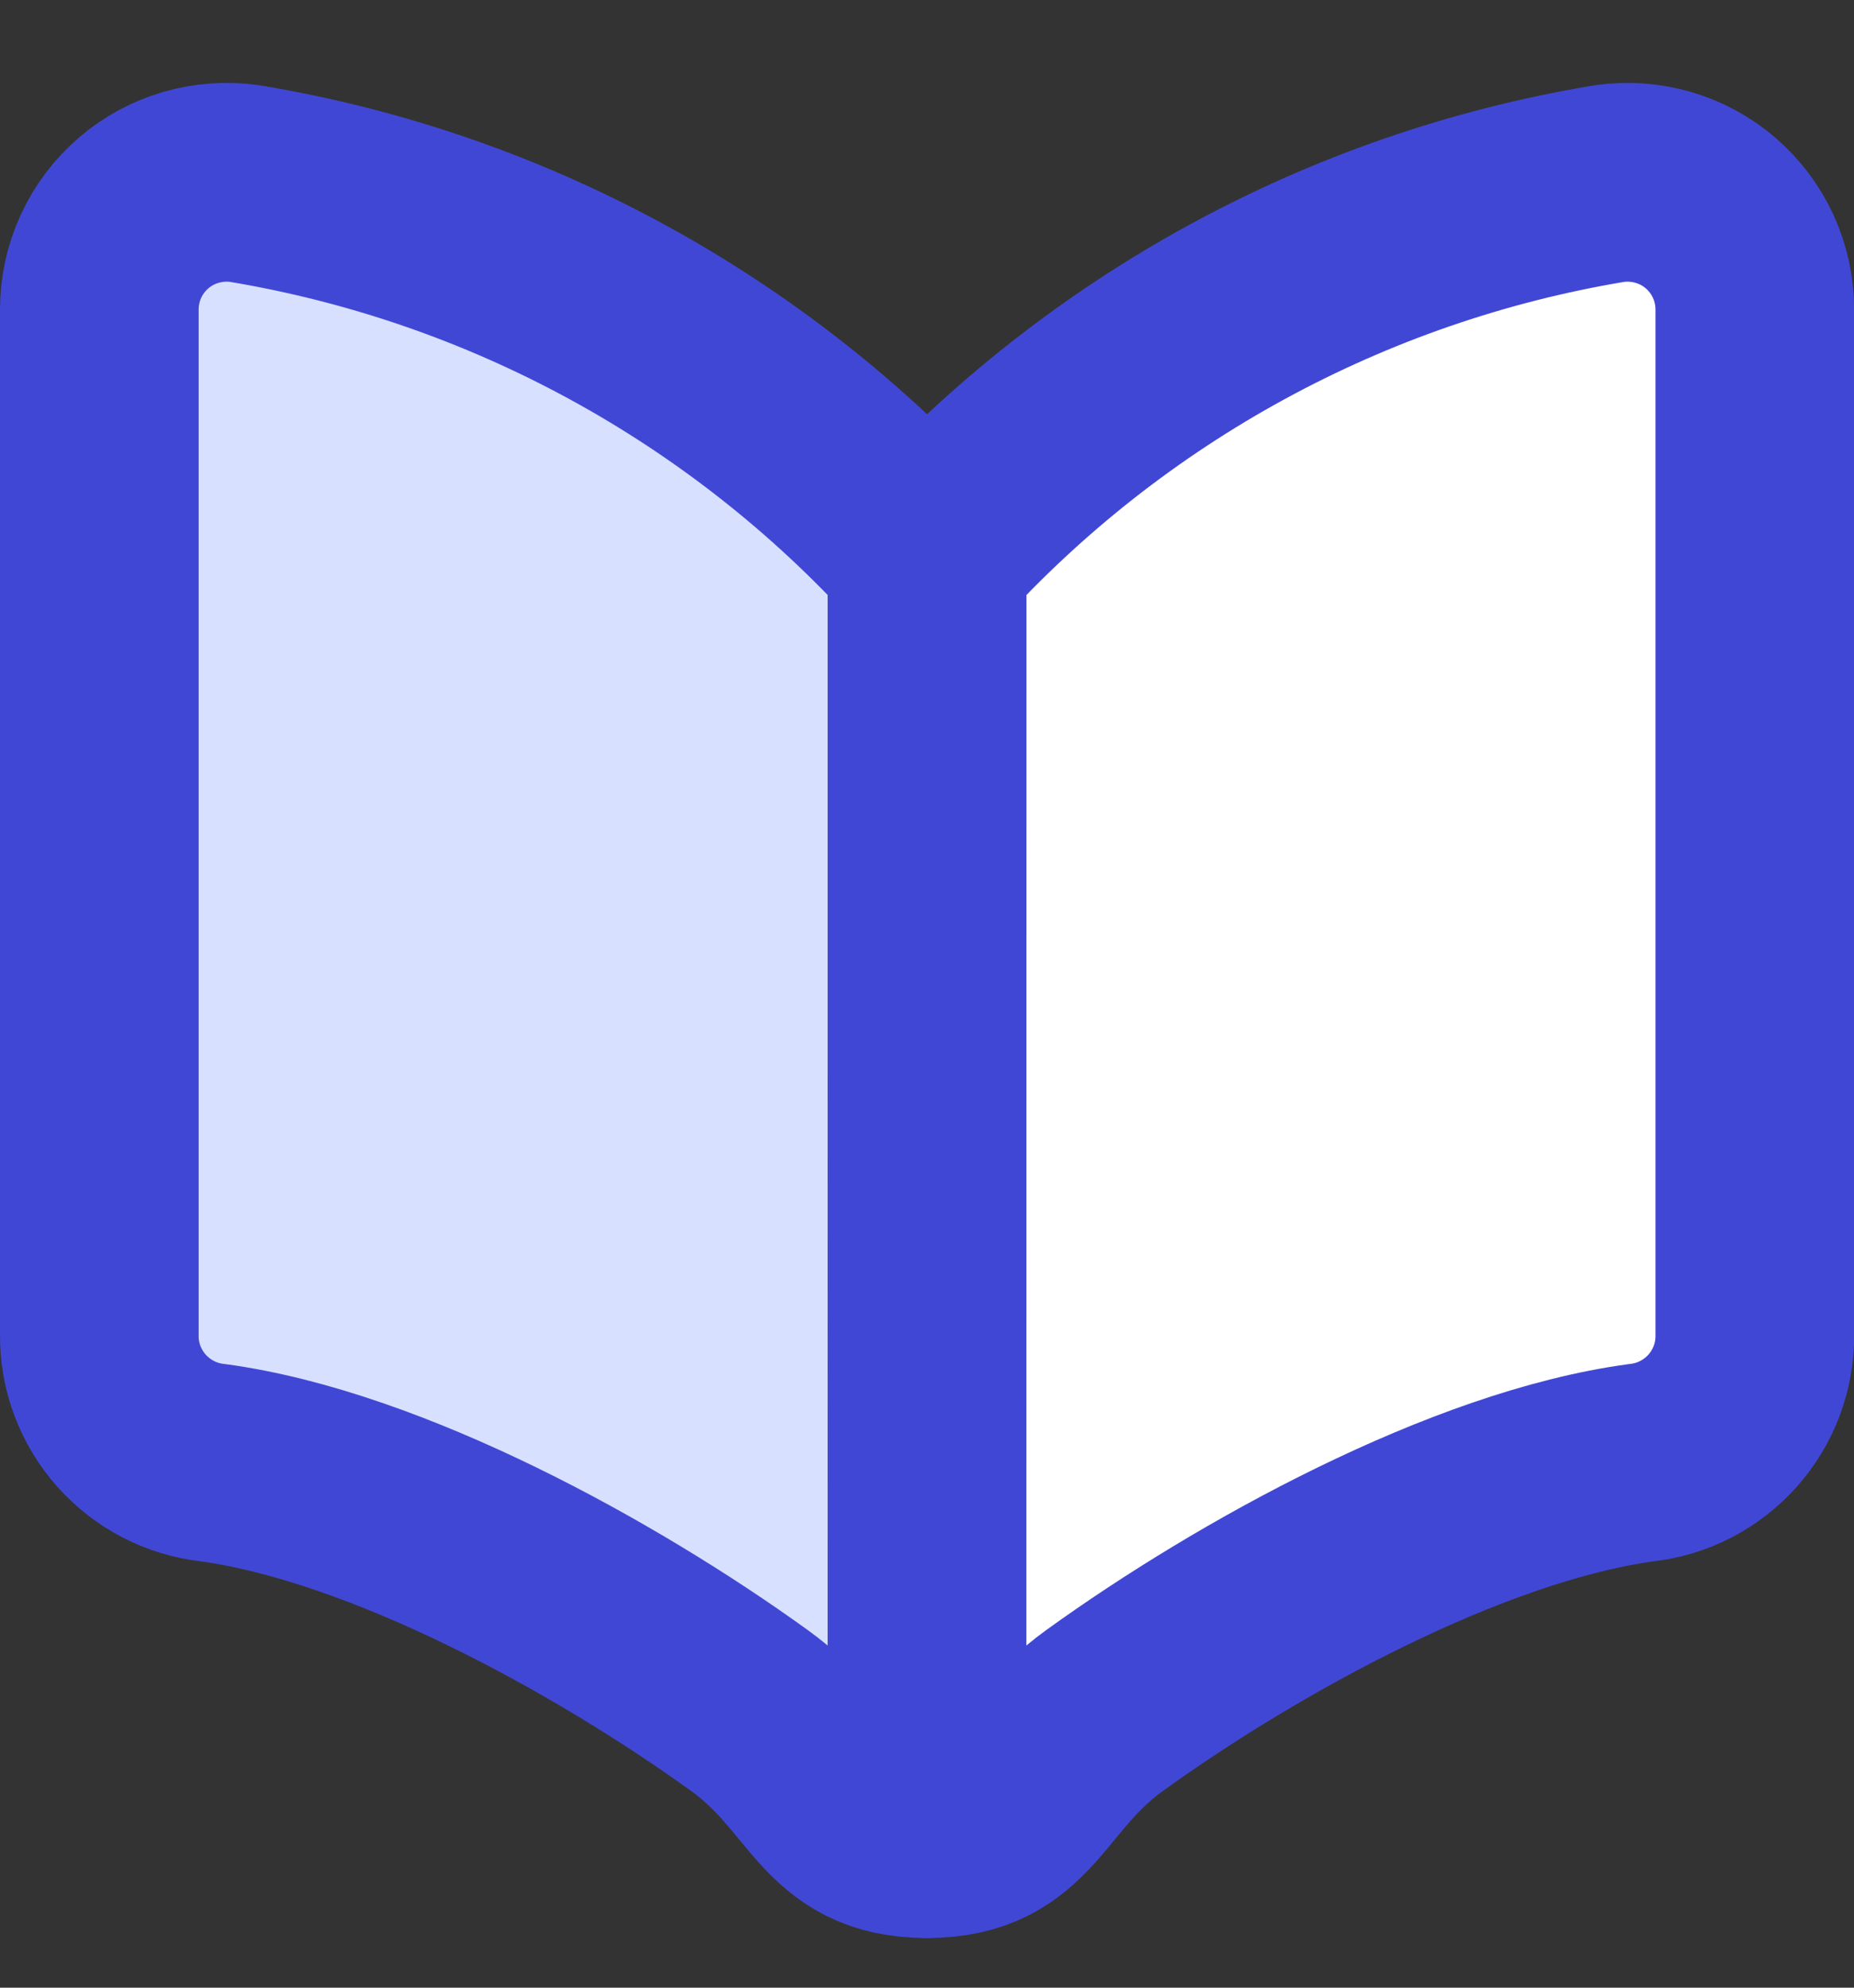
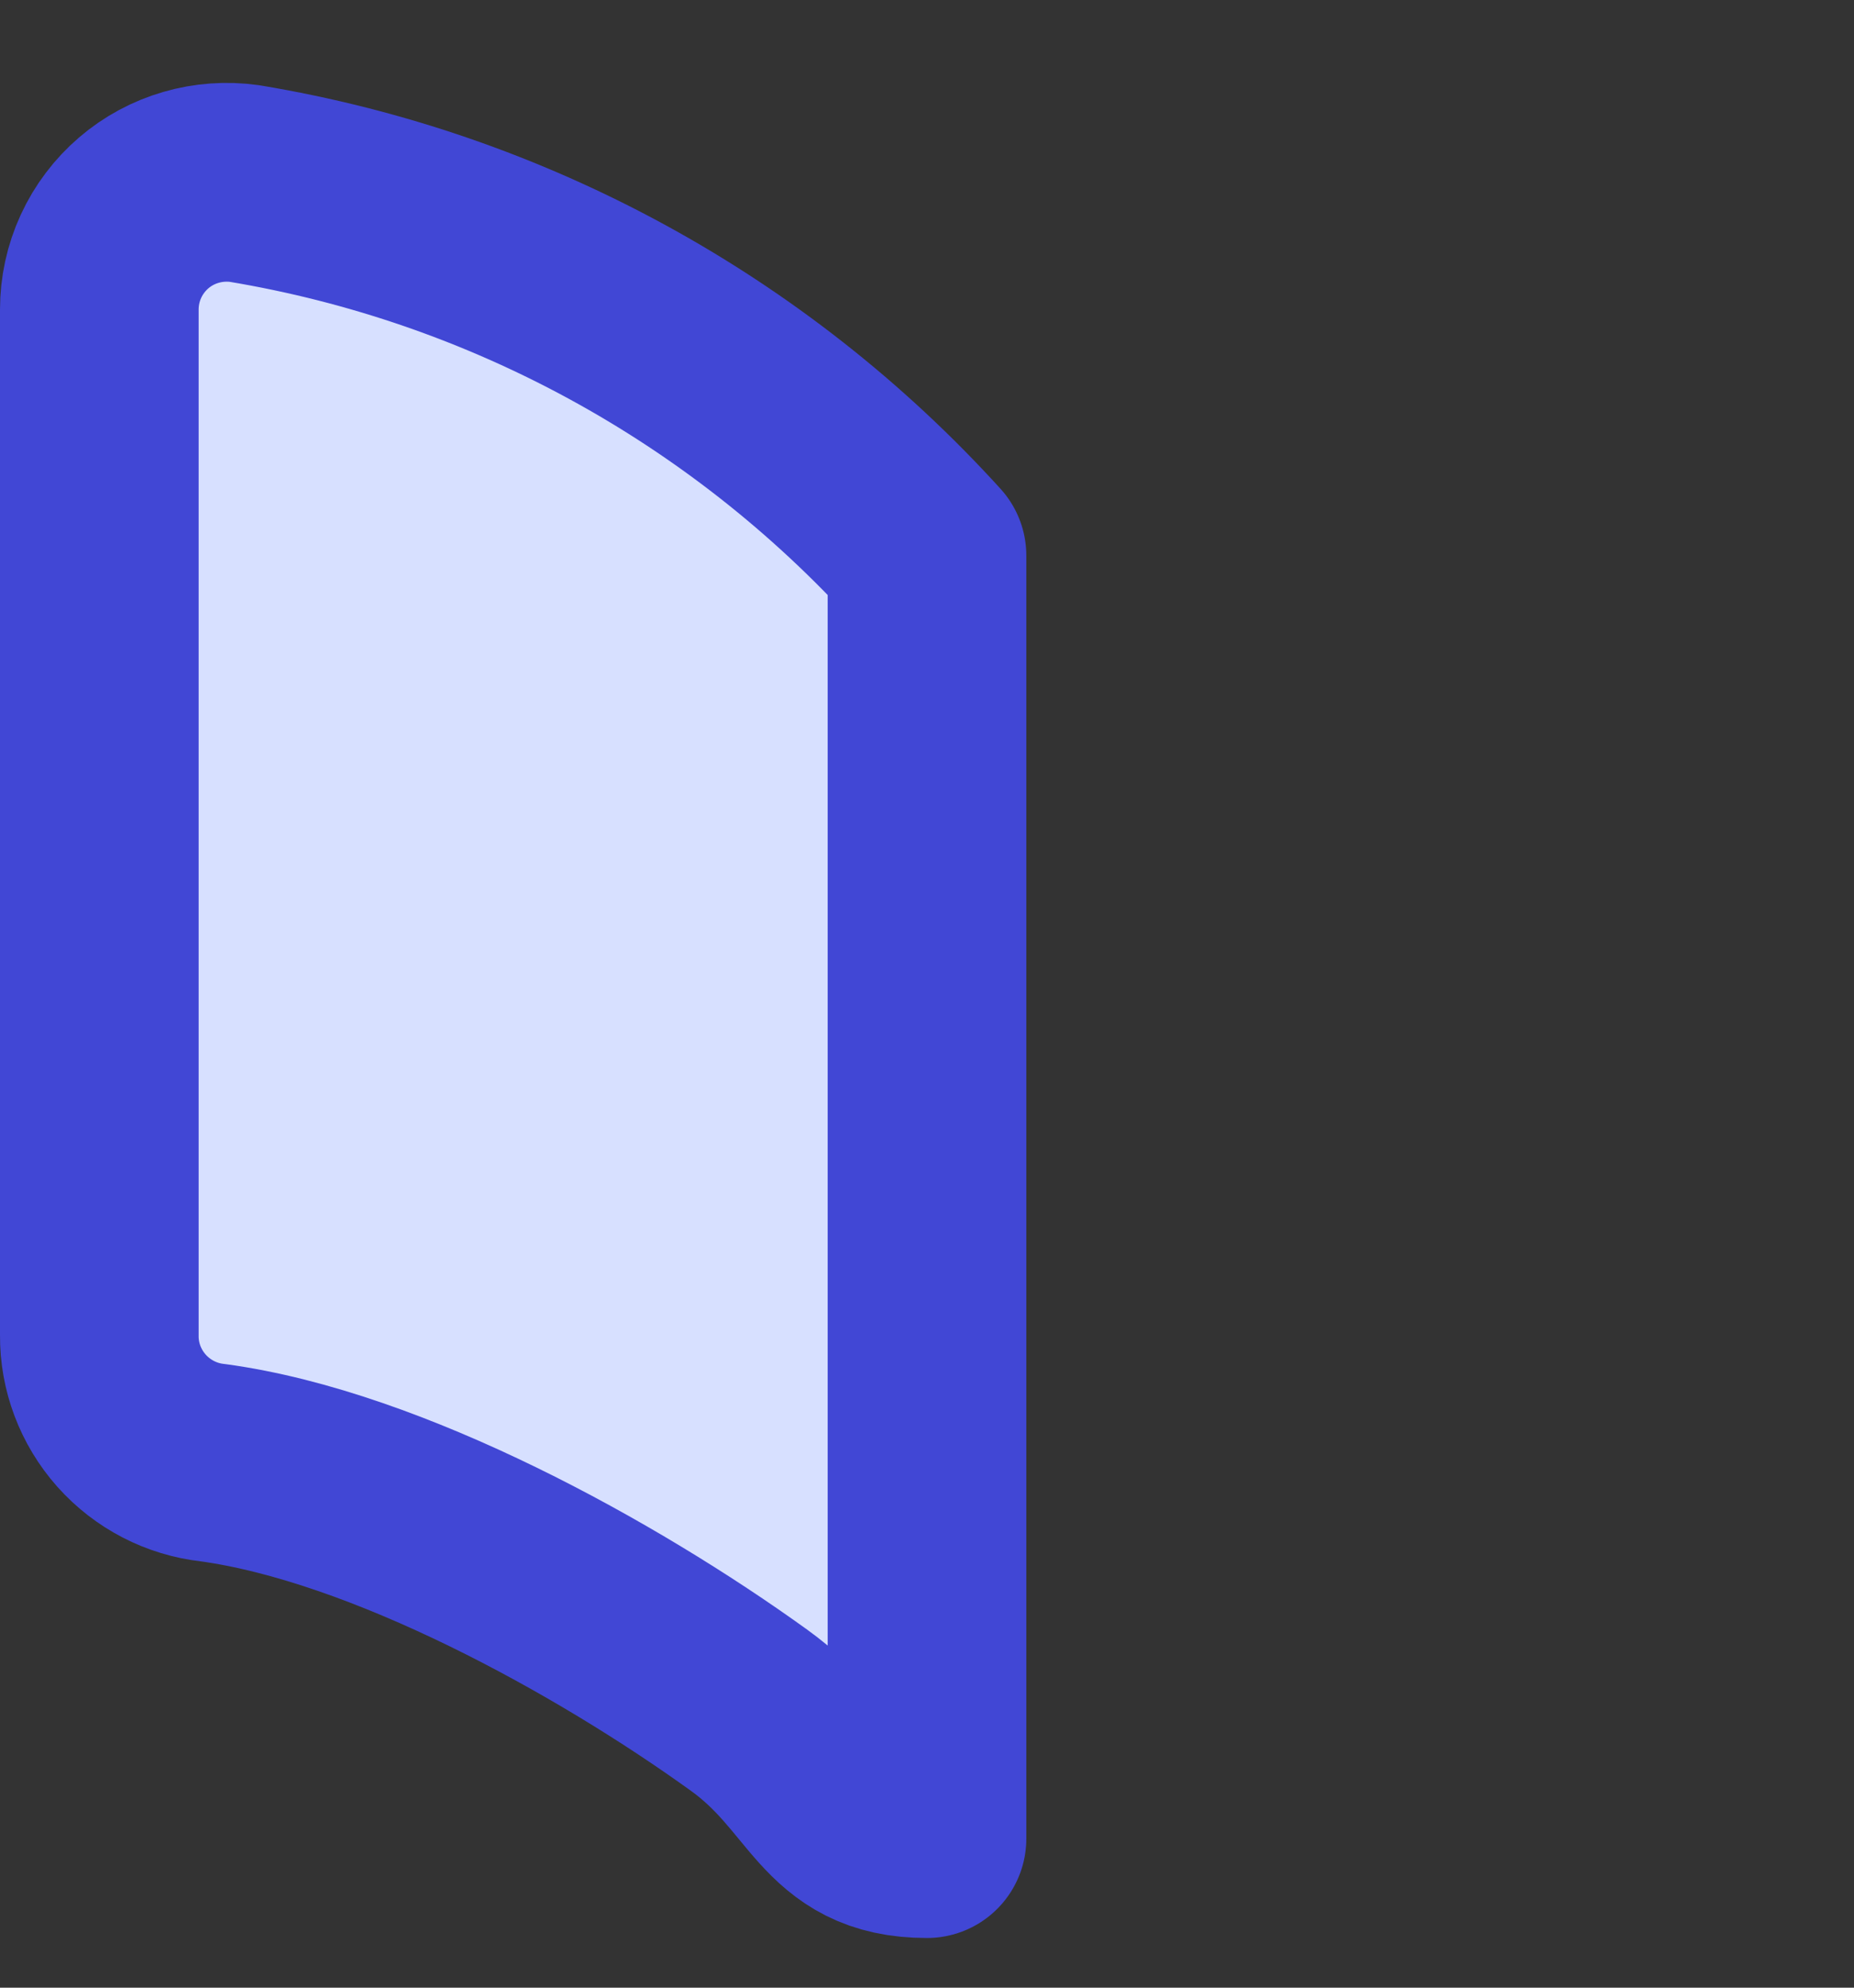
<svg xmlns="http://www.w3.org/2000/svg" fill="none" height="15" viewBox="0 0 14 15" width="14">
  <rect x="0" y="0" width="14" height="15" fill="#333333" stroke="none" />
  <g stroke="#4147d5" stroke-linecap="round" stroke-linejoin="round" stroke-width="1.5">
    <path d="m7 13.875c-.719 0-.725-.523-1.344-.969-1.077-.776-2.732-1.689-4.05-1.868-.236-.026-.454-.139-.613-.317-.158-.178-.245-.407-.243-.645v-7.74c-0-.139.03-.276.088-.402.058-.126.143-.238.248-.328.104-.089.225-.154.356-.192s.269-.048.404-.029c1.985.329 3.801 1.319 5.154 2.808z" fill="#d7e0ff" />
-     <path d="m7 13.875c.719 0 .725-.523 1.344-.969 1.077-.776 2.732-1.689 4.051-1.868.236-.026.454-.139.613-.317.158-.178.245-.407.243-.645v-7.74c0-.139-.03-.276-.088-.402-.058-.126-.143-.238-.248-.328-.104-.089-.225-.154-.356-.192s-.269-.048-.404-.029c-1.985.329-3.801 1.319-5.154 2.808z" fill="#fff" />
  </g>
</svg>